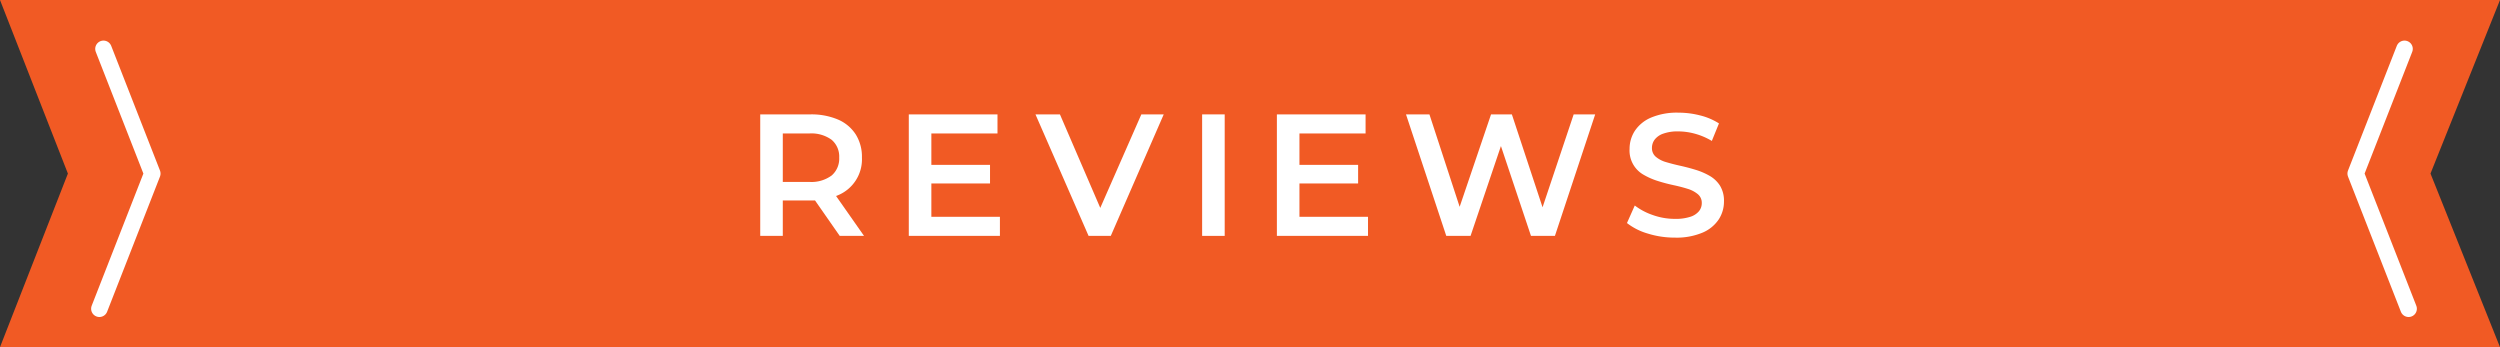
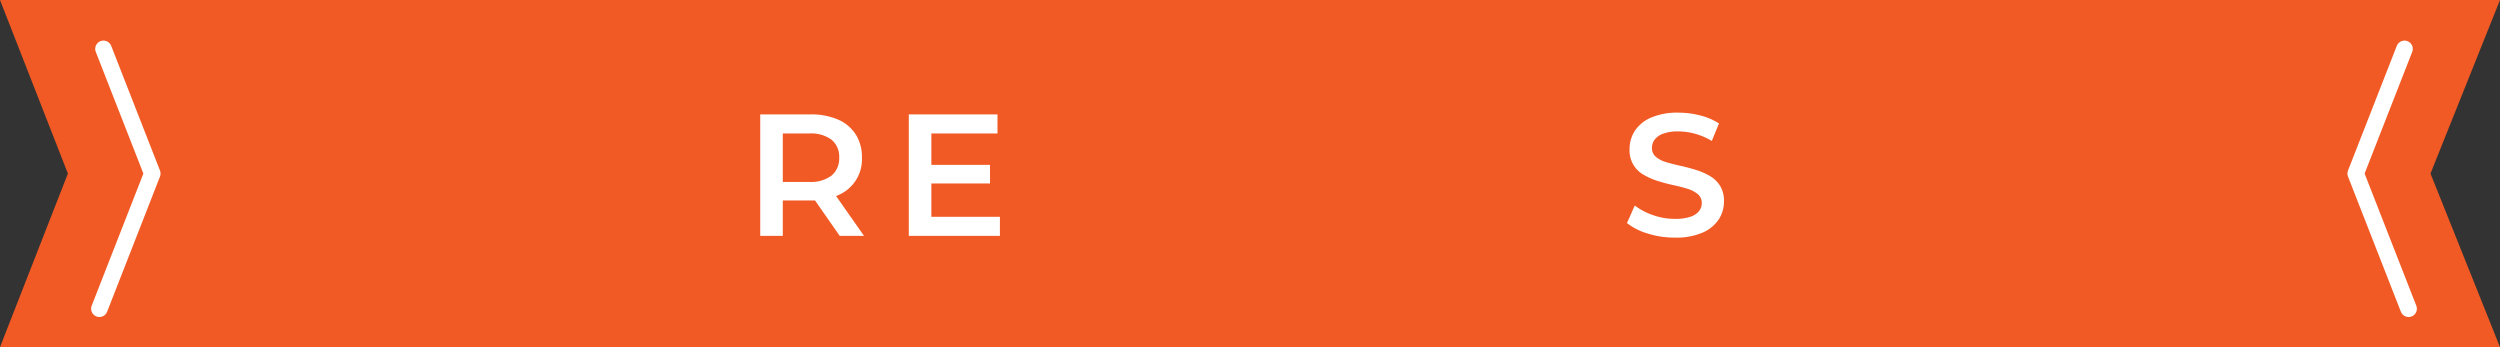
<svg xmlns="http://www.w3.org/2000/svg" width="360.095" height="50" viewBox="0 0 360.095 50">
  <rect x="0" y="0" width="360.095" height="50" fill="#333333" stroke="none" />
  <defs>
    <style>.cls-1{fill:#f15a24;}.cls-2{fill:none;stroke:#fff;stroke-linecap:round;stroke-linejoin:round;stroke-width:2.385px;}.cls-3{fill:#fff;}</style>
  </defs>
  <title>アセット 26</title>
  <g id="レイヤー_2" data-name="レイヤー 2">
    <g id="contents">
      <polygon class="cls-1" points="360.095 0 0 0 9.78 25 0 50 360.095 50 350.084 25 360.095 0" />
      <polyline class="cls-2" points="14.906 7.038 21.933 25 14.317 44.469" />
      <polyline class="cls-2" points="346.34 7.038 339.313 25 346.929 44.469" />
      <path class="cls-3" d="M109.502,33.976v-17.5h7.2a9.799,9.799,0,0,1,3.988.737,5.71,5.71,0,0,1,2.562,2.138,6.061,6.061,0,0,1,.9,3.35,5.599,5.599,0,0,1-3.462,5.426,9.649,9.649,0,0,1-3.988.75h-5.375l1.425-1.45v6.55Zm3.25-6.2-1.425-1.575h5.225a4.886,4.886,0,0,0,3.238-.925,3.198,3.198,0,0,0,1.087-2.575,3.164,3.164,0,0,0-1.087-2.562,4.941,4.941,0,0,0-3.238-.912h-5.225l1.425-1.6Zm8.2,6.2-4.425-6.35h3.475l4.45,6.35Z" />
      <path class="cls-3" d="M134.151,31.226h9.875v2.75h-13.125v-17.5h12.775v2.75h-9.525Zm-.25-7.475h8.7V26.426h-8.7Z" />
-       <path class="cls-3" d="M156.796,33.976l-7.65-17.5h3.525l6.825,15.825h-2.05l6.95-15.825h3.225l-7.625,17.5Z" />
-       <path class="cls-3" d="M173.153,33.976v-17.5h3.25v17.5Z" />
-       <path class="cls-3" d="M187.17,31.226h9.875v2.75h-13.125v-17.5h12.775v2.75h-9.525Zm-.25-7.475h8.7V26.426h-8.7Z" />
-       <path class="cls-3" d="M208.317,33.976l-5.8-17.5h3.375L211.067,32.301h-1.675l5.375-15.825h3L222.993,32.301h-1.625l5.3-15.825h3.1l-5.8,17.5h-3.45l-4.774-14.275h.899L211.817,33.976Z" />
      <path class="cls-3" d="M241.245,34.226a12.93,12.93,0,0,1-3.913-.588,8.862,8.862,0,0,1-2.987-1.512l1.125-2.525a9.1,9.1,0,0,0,2.6,1.375,9.416,9.416,0,0,0,3.176.55,6.822,6.822,0,0,0,2.225-.3,2.66,2.66,0,0,0,1.25-.812,1.839,1.839,0,0,0,.4-1.162,1.608,1.608,0,0,0-.575-1.288,4.249,4.249,0,0,0-1.487-.774q-.914-.287-2.025-.525-1.113-.237-2.225-.588a9.959,9.959,0,0,1-2.038-.887,3.996,3.996,0,0,1-2.05-3.738,4.736,4.736,0,0,1,.763-2.612,5.249,5.249,0,0,1,2.325-1.899,9.563,9.563,0,0,1,3.962-.713,12.463,12.463,0,0,1,3.125.4,9.04,9.04,0,0,1,2.7,1.149L246.569,20.301a9.652,9.652,0,0,0-2.425-1.038,9.216,9.216,0,0,0-2.399-.337,6.166,6.166,0,0,0-2.176.325,2.633,2.633,0,0,0-1.237.862,1.982,1.982,0,0,0-.388,1.188,1.62,1.62,0,0,0,.562,1.287,3.976,3.976,0,0,0,1.476.763q.913.275,2.037.525,1.125.249,2.226.587a9.678,9.678,0,0,1,2.024.875,4.288,4.288,0,0,1,1.487,1.425,4.161,4.161,0,0,1,.562,2.263,4.701,4.701,0,0,1-.762,2.588,5.244,5.244,0,0,1-2.338,1.899A9.655,9.655,0,0,1,241.245,34.226Z" />
    </g>
  </g>
</svg>